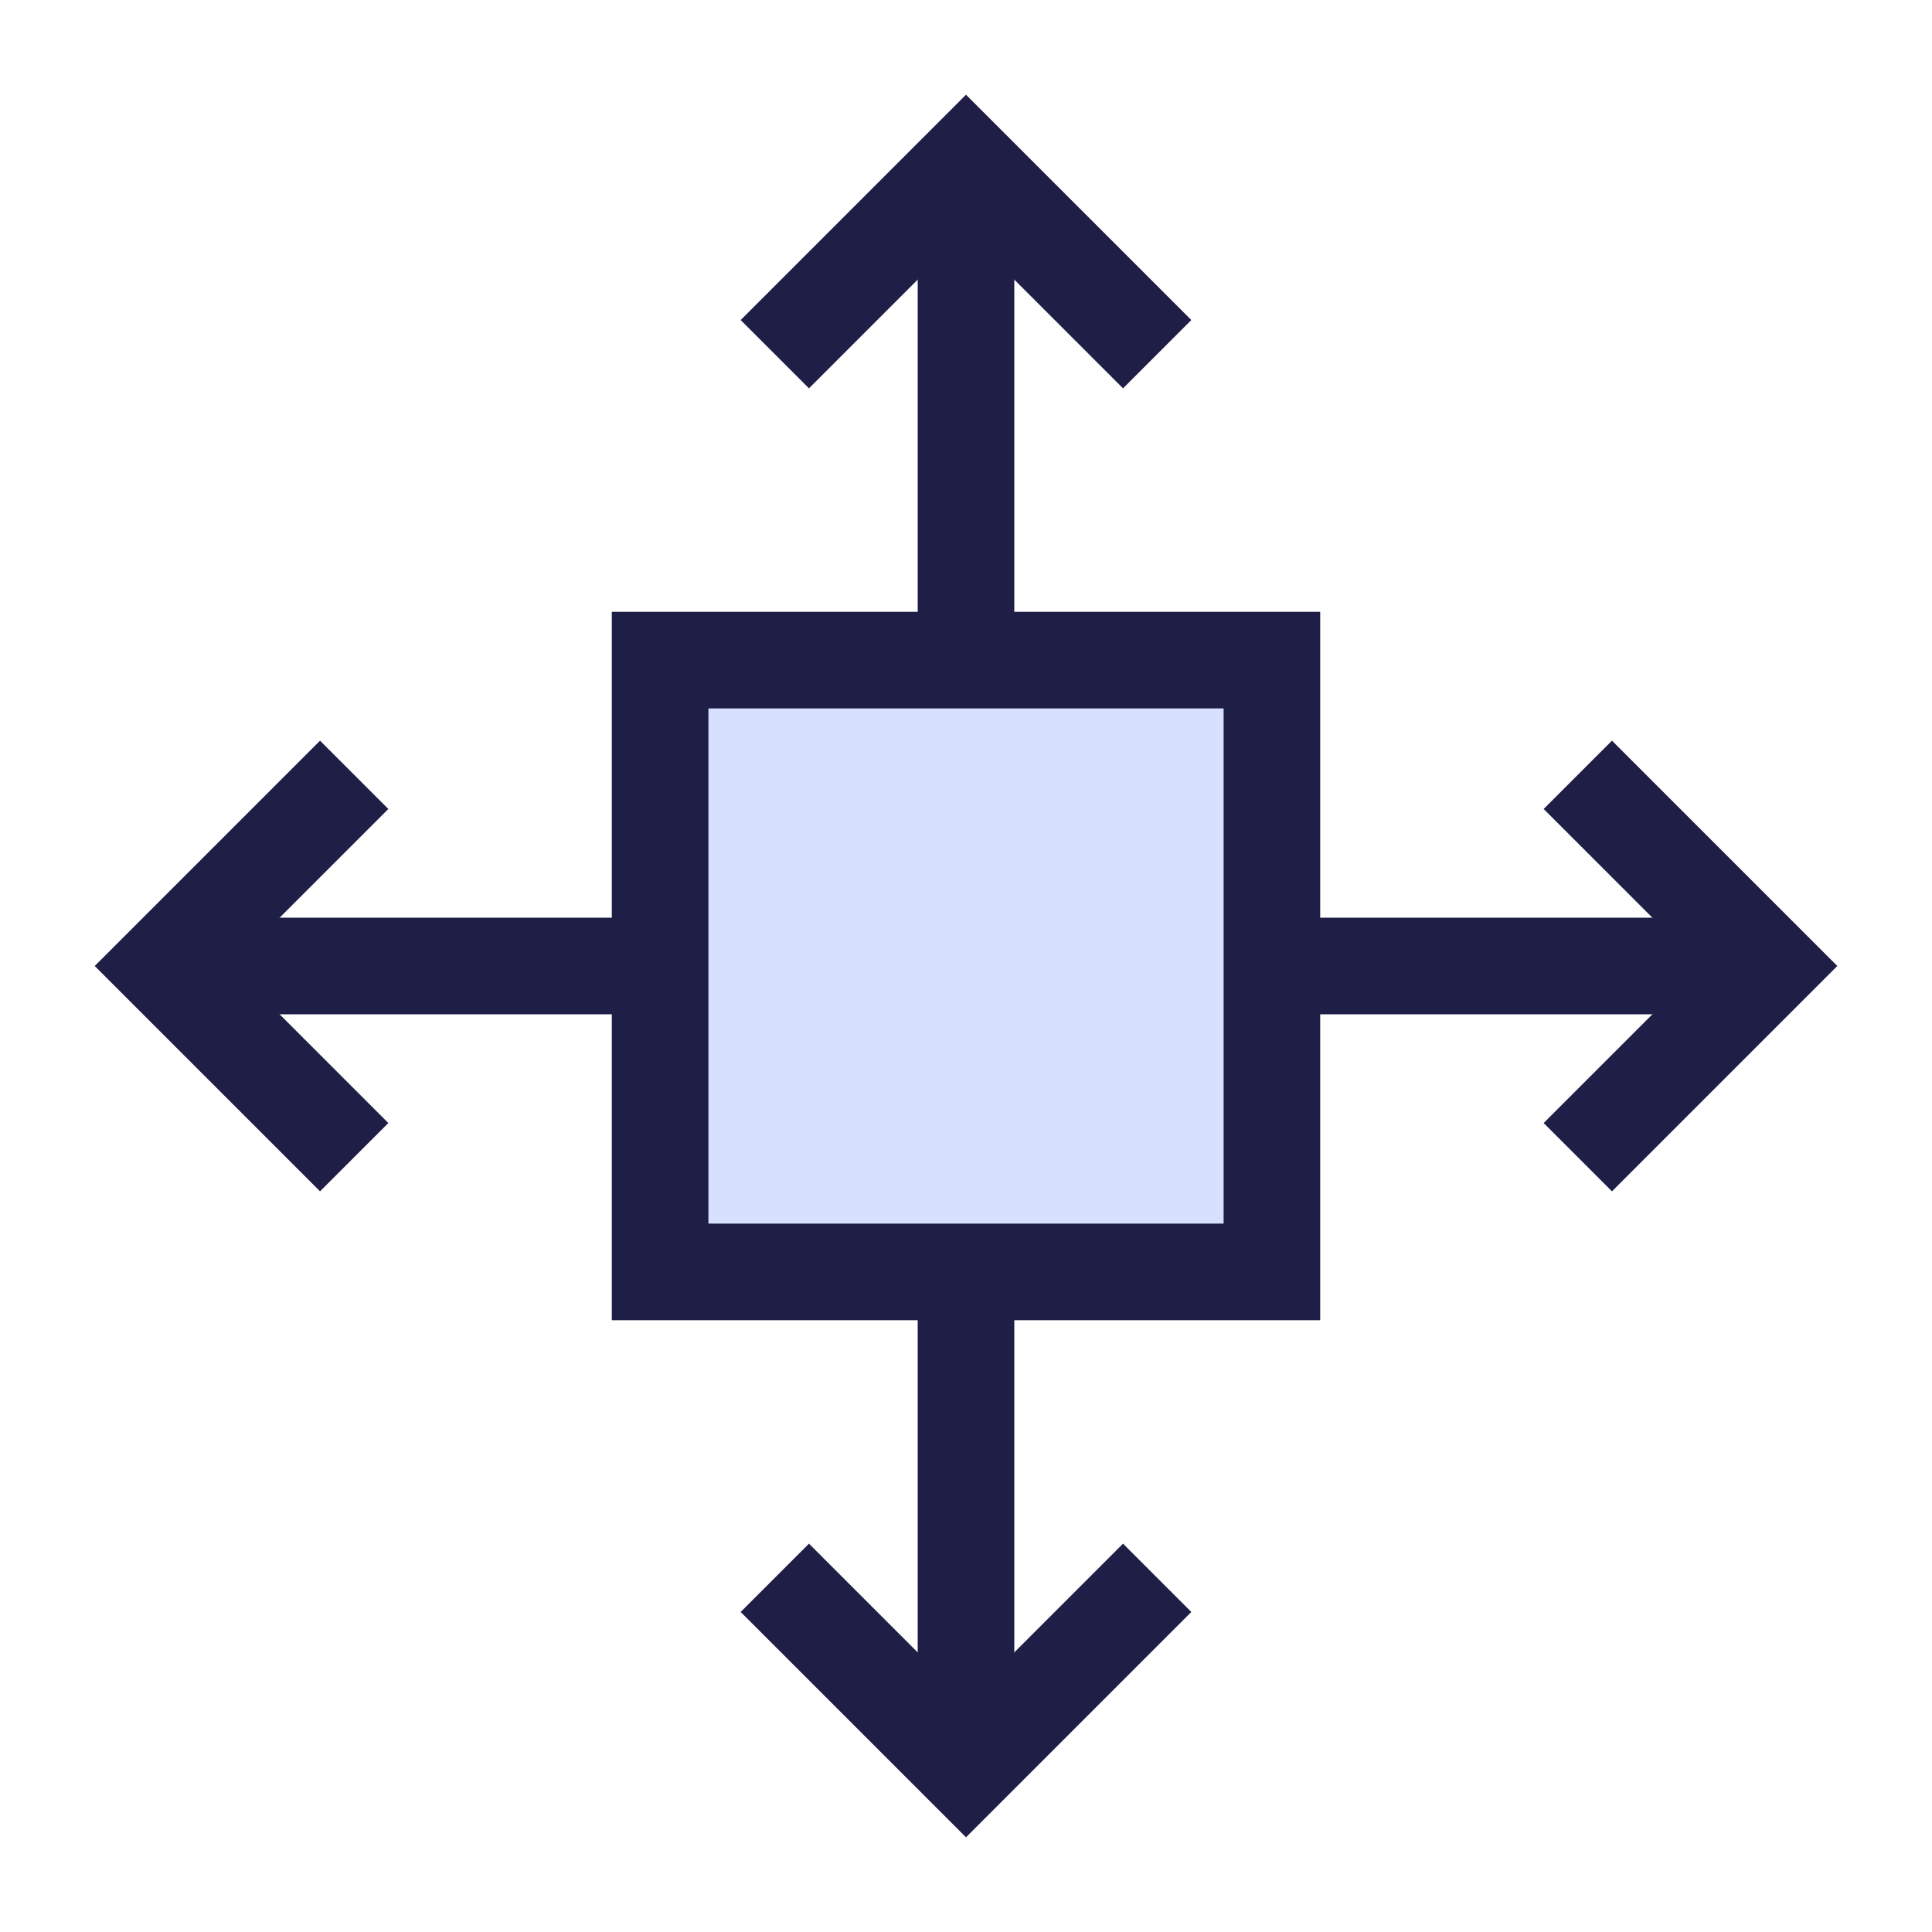
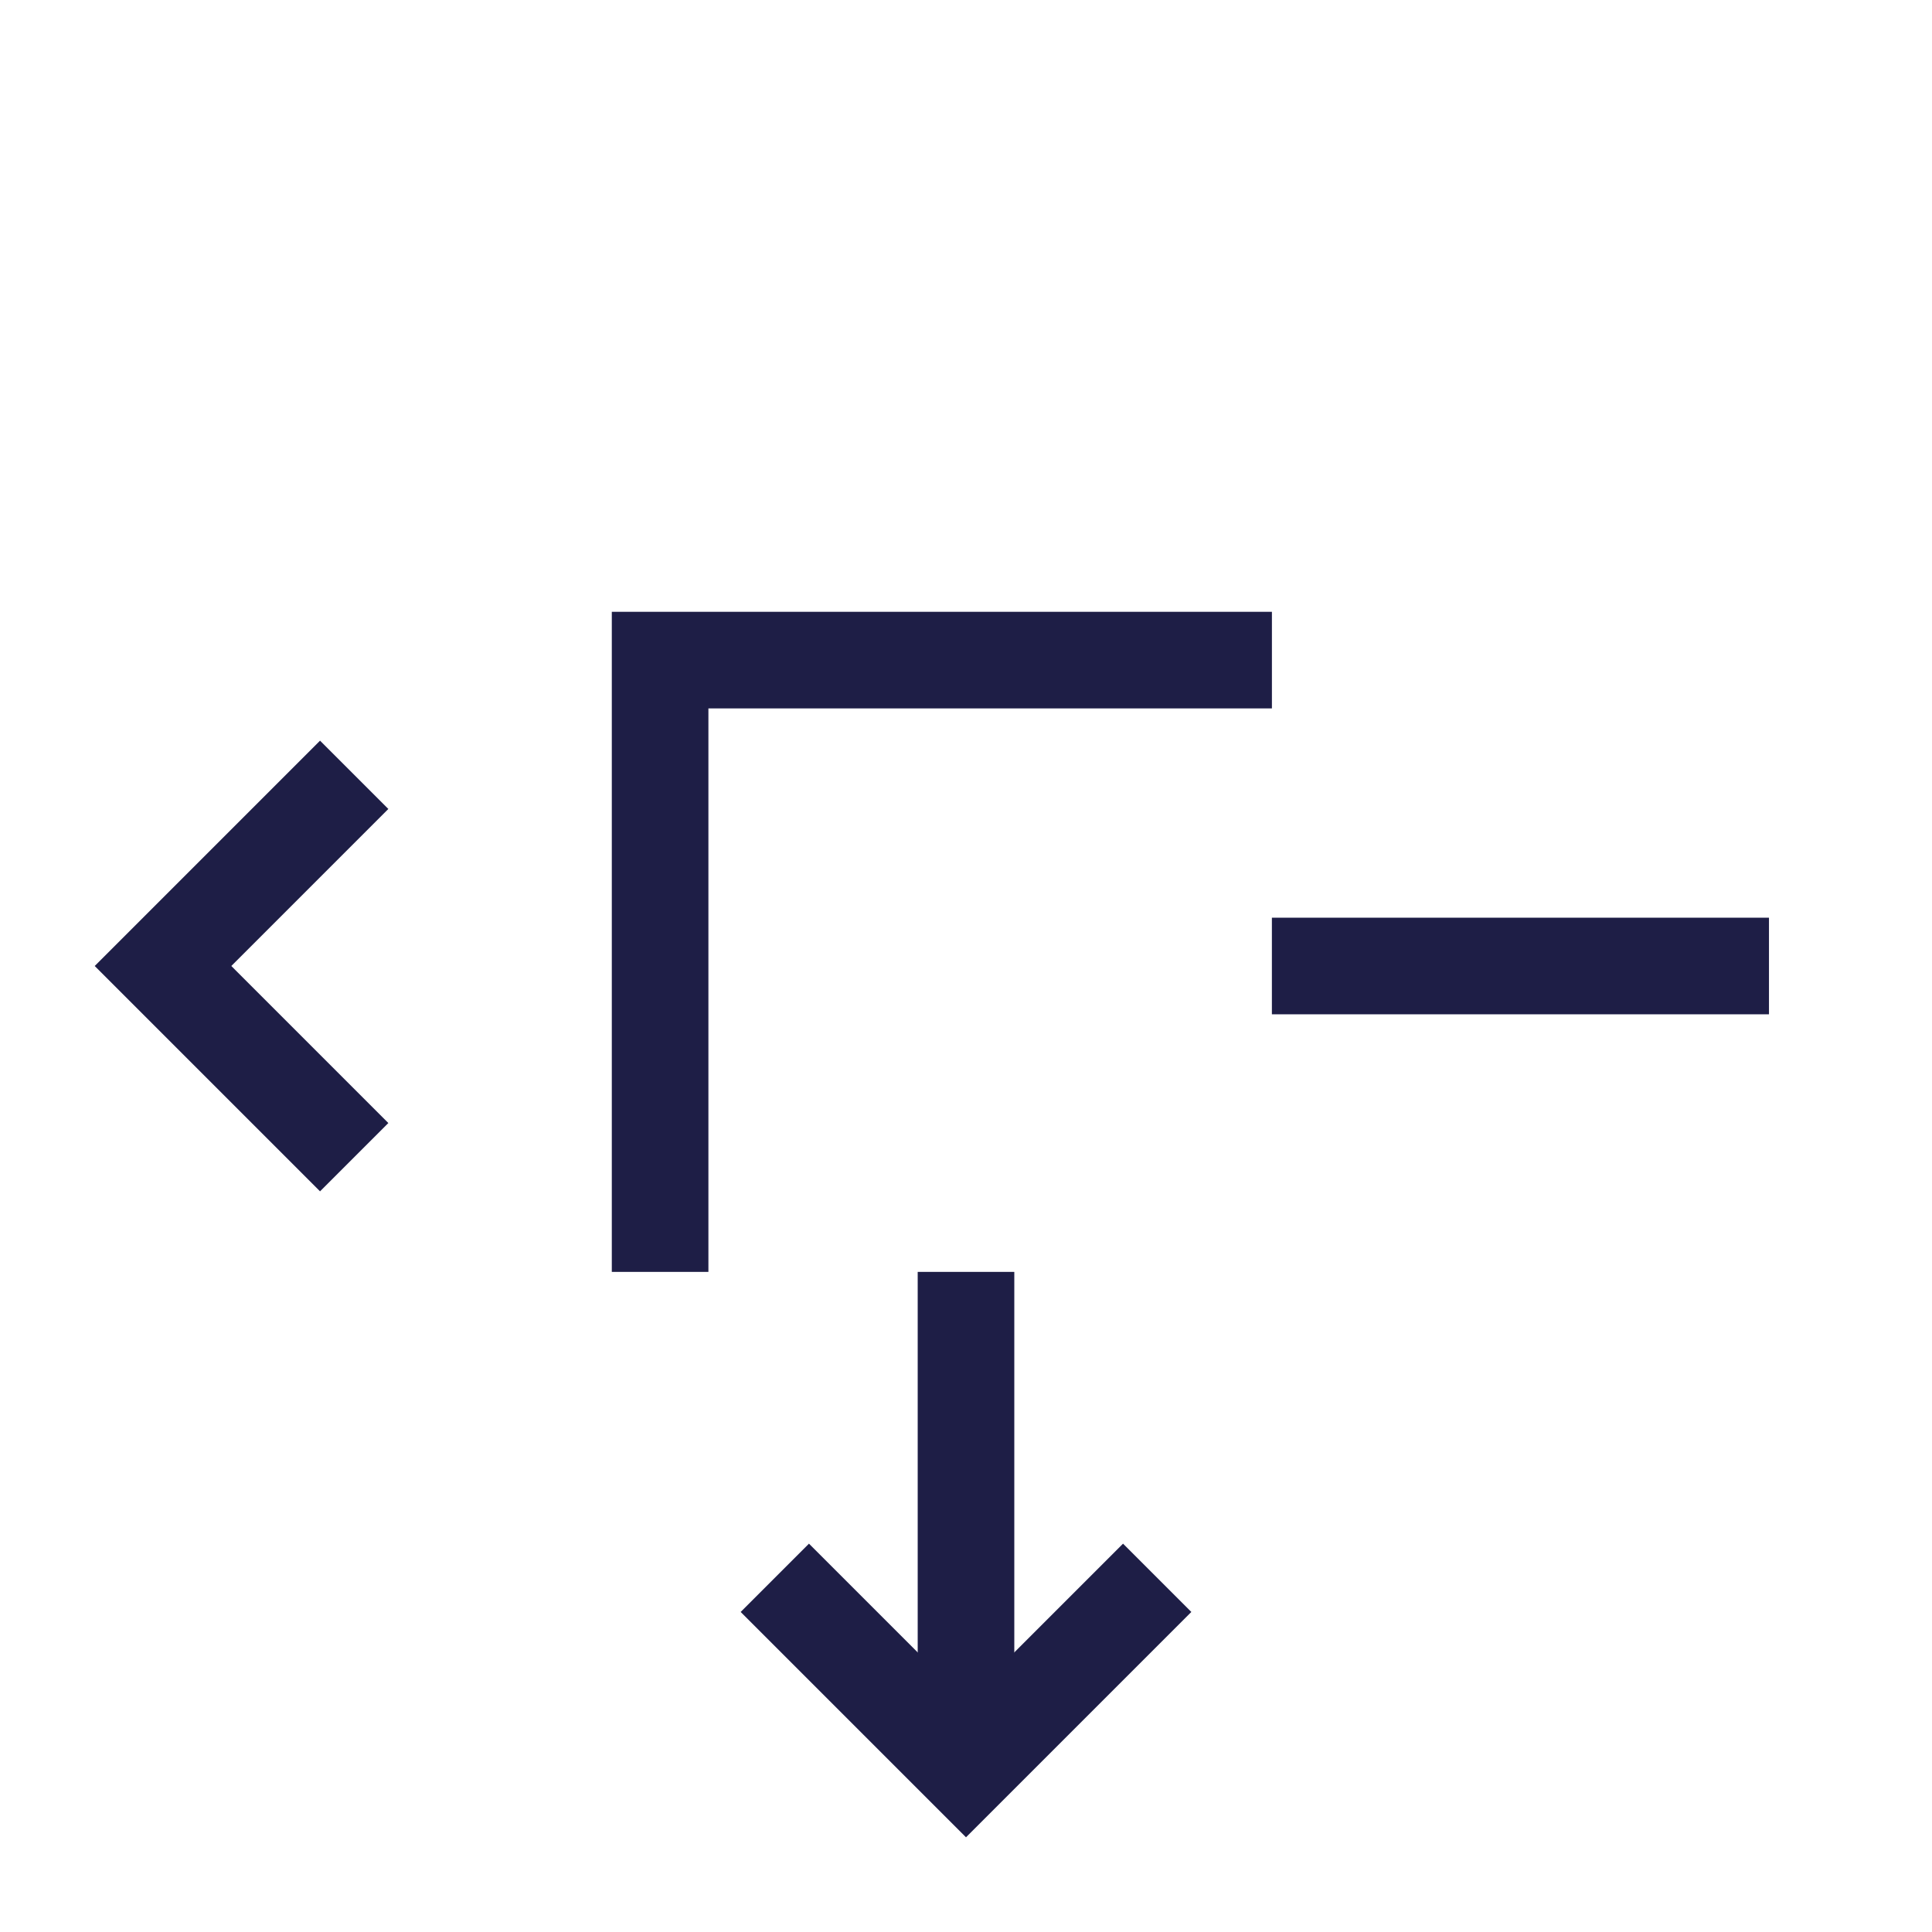
<svg xmlns="http://www.w3.org/2000/svg" fill="none" viewBox="-2.5 -2.5 100 100" id="3d-Move--Streamline-Sharp" height="100" width="100">
  <desc>
    3d Move Streamline Icon: https://streamlinehq.com
  </desc>
  <g id="3d-move">
-     <path id="Vector 2076" fill="#d7e0ff" d="M31.667 63.333V31.667h31.667v31.667H31.667Z" stroke-width="5" />
-     <path id="Vector 2077" stroke="#1e1e46" d="M31.667 63.333V31.667h31.667v31.667H31.667Z" stroke-width="5" />
+     <path id="Vector 2077" stroke="#1e1e46" d="M31.667 63.333V31.667h31.667H31.667Z" stroke-width="5" />
    <path id="Vector 1433" stroke="#1e1e46" d="M15.833 37.604 5.938 47.5 15.833 57.396" stroke-width="5" />
-     <path id="Vector 2083" stroke="#1e1e46" d="m5.938 47.5 27.708 0" stroke-width="5" />
-     <path id="Vector 2084" stroke="#1e1e46" d="M57.396 15.833 47.5 5.938 37.604 15.833" stroke-width="5" />
-     <path id="Vector 2082" stroke="#1e1e46" d="M47.5 5.938 47.5 31.667" stroke-width="5" />
-     <path id="Vector 2078" stroke="#1e1e46" d="m79.167 57.396 9.896 -9.896L79.167 37.604" stroke-width="5" />
    <path id="Vector 2081" stroke="#1e1e46" d="M89.062 47.5 63.333 47.5" stroke-width="5" />
    <path id="Vector 2079" stroke="#1e1e46" d="m37.604 79.167 9.896 9.896 9.896 -9.896" stroke-width="5" />
    <path id="Vector 2080" stroke="#1e1e46" d="m47.5 89.062 0 -25.729" stroke-width="5" />
  </g>
</svg>